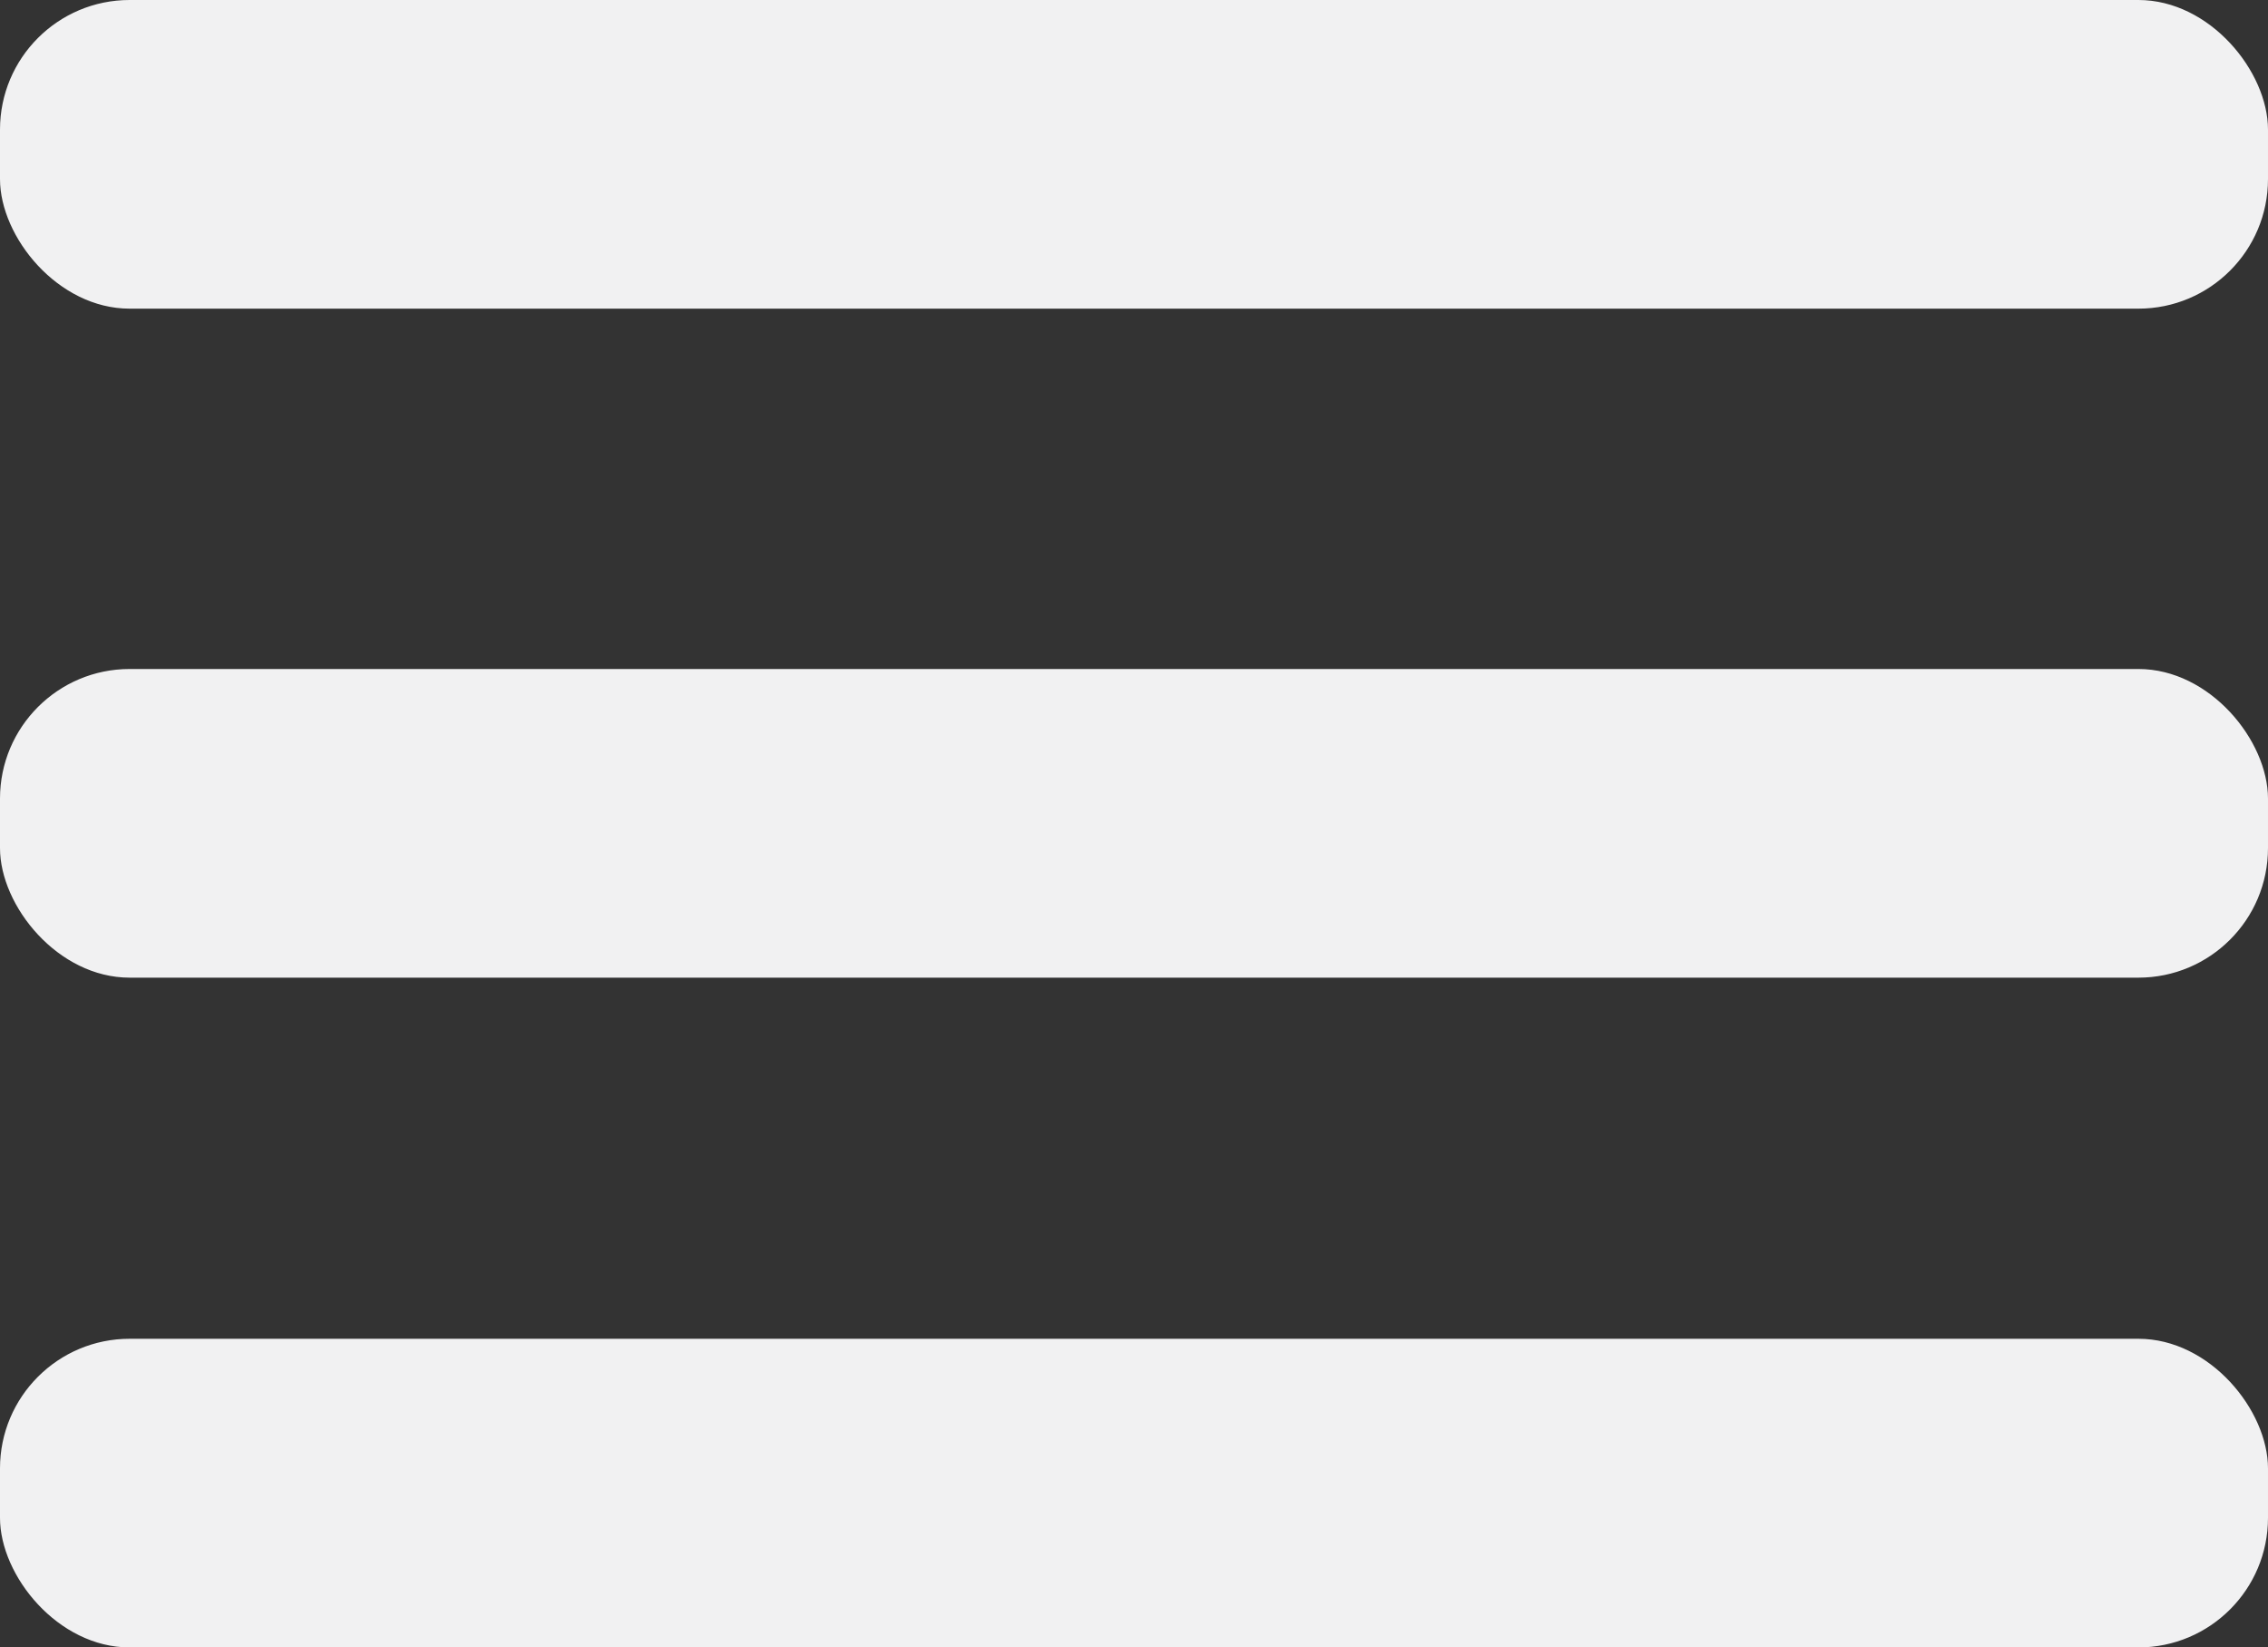
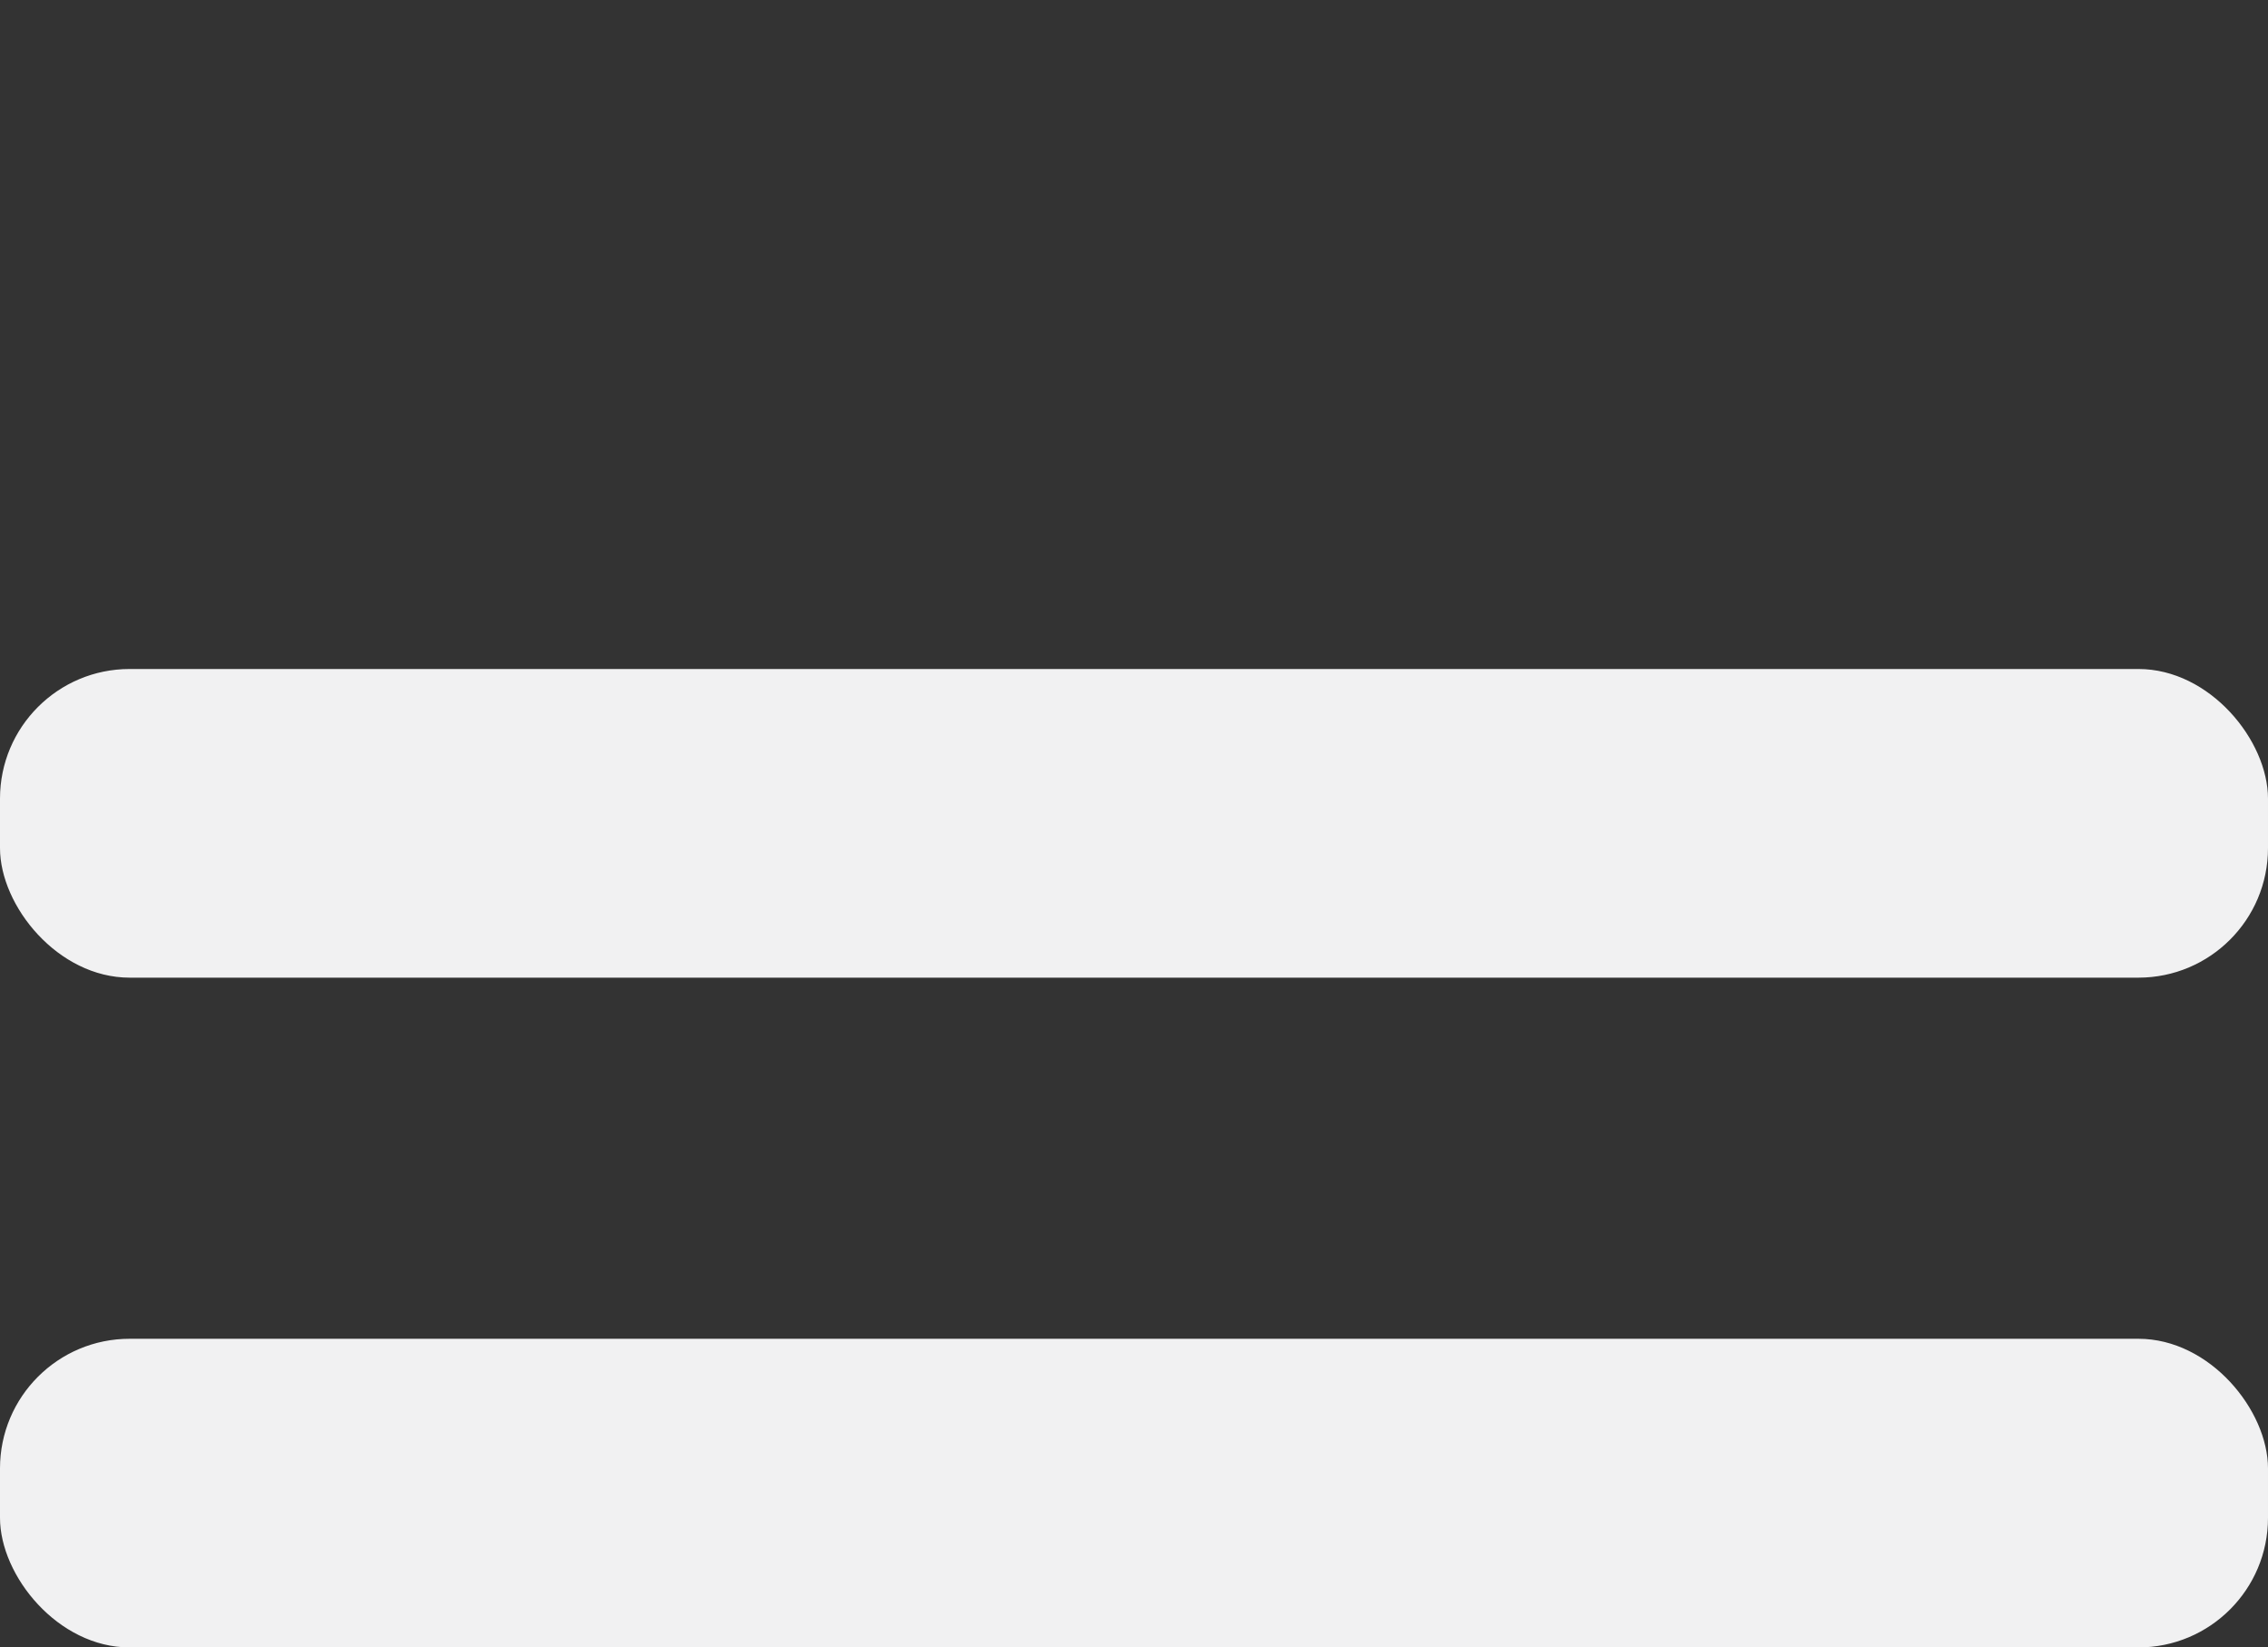
<svg xmlns="http://www.w3.org/2000/svg" viewBox="0 0 29.4 21.35">
  <rect x="0" y="0" width="29.4" height="21.35" fill="#333333" stroke="none" />
  <defs>
    <style>.cls-1{fill:#f1f1f2;}</style>
  </defs>
  <title>header_menu_hamburguesa</title>
  <g id="Capa_2" data-name="Capa 2">
    <g id="Capa_2-2" data-name="Capa 2">
-       <rect class="cls-1" width="29.4" height="4" rx="1.68" ry="1.68" />
      <rect class="cls-1" y="8.67" width="29.4" height="4" rx="1.68" ry="1.68" />
      <rect class="cls-1" y="17.35" width="29.4" height="4" rx="1.68" ry="1.68" />
    </g>
  </g>
</svg>